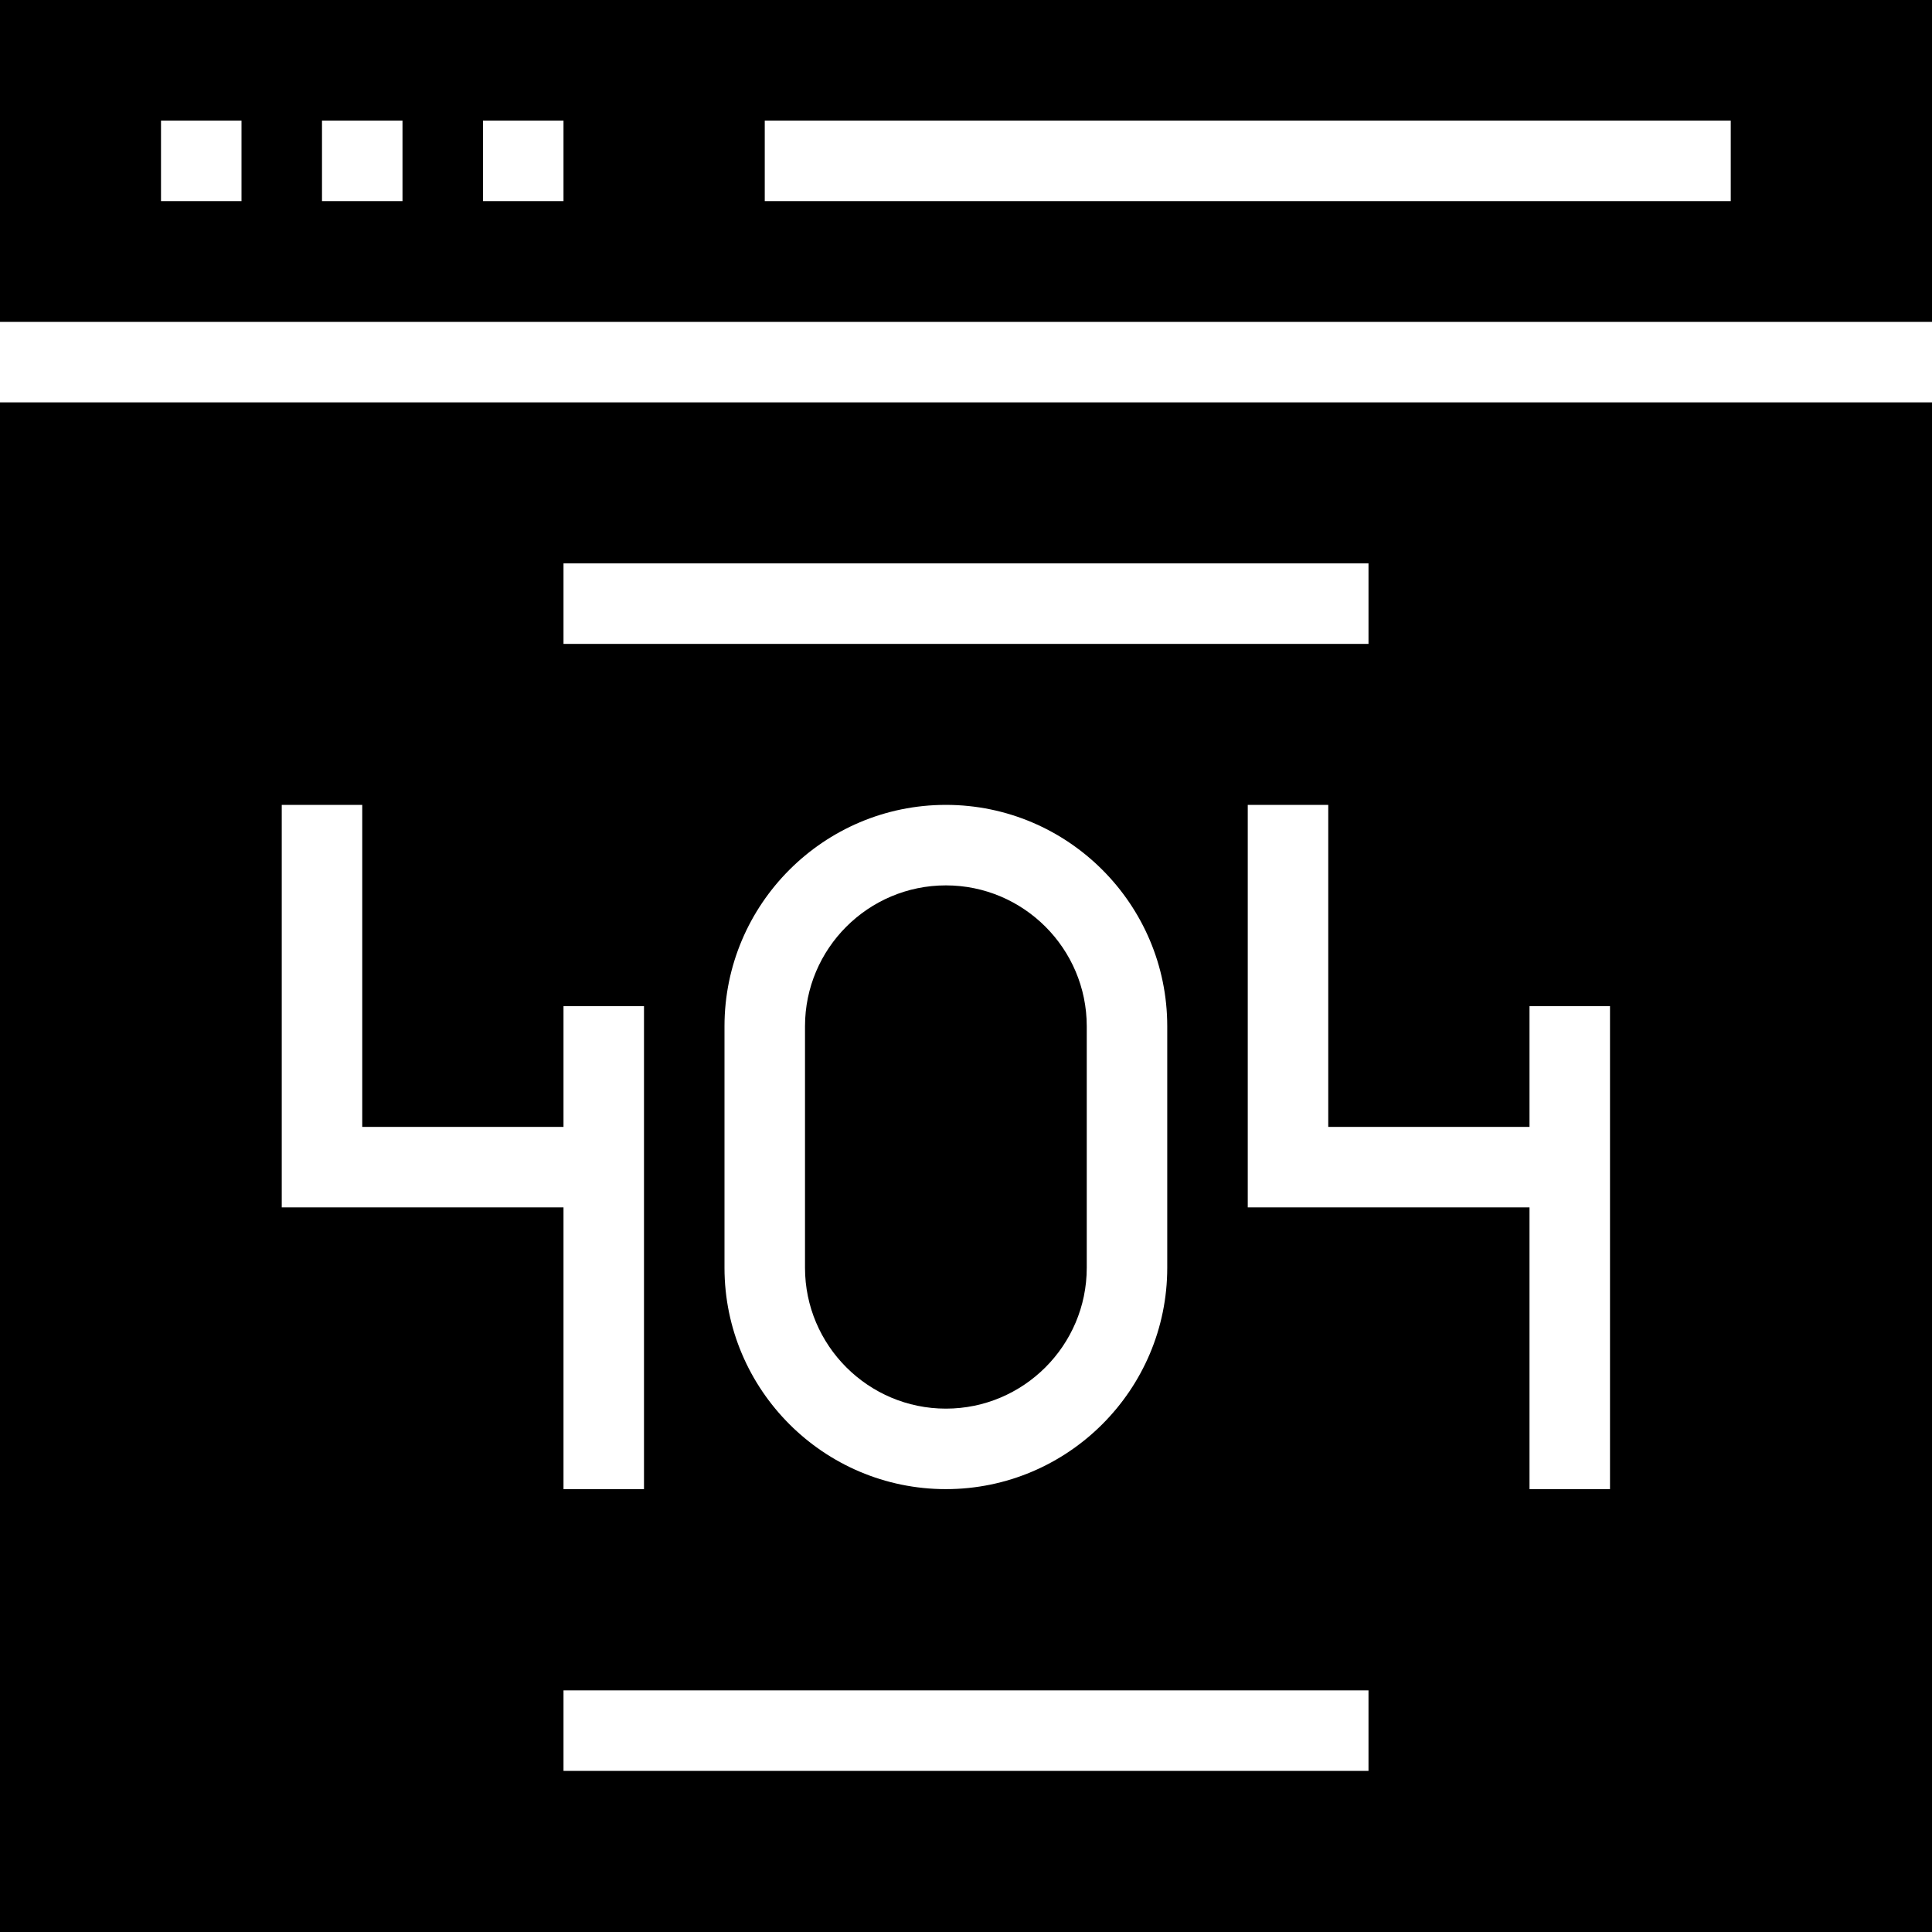
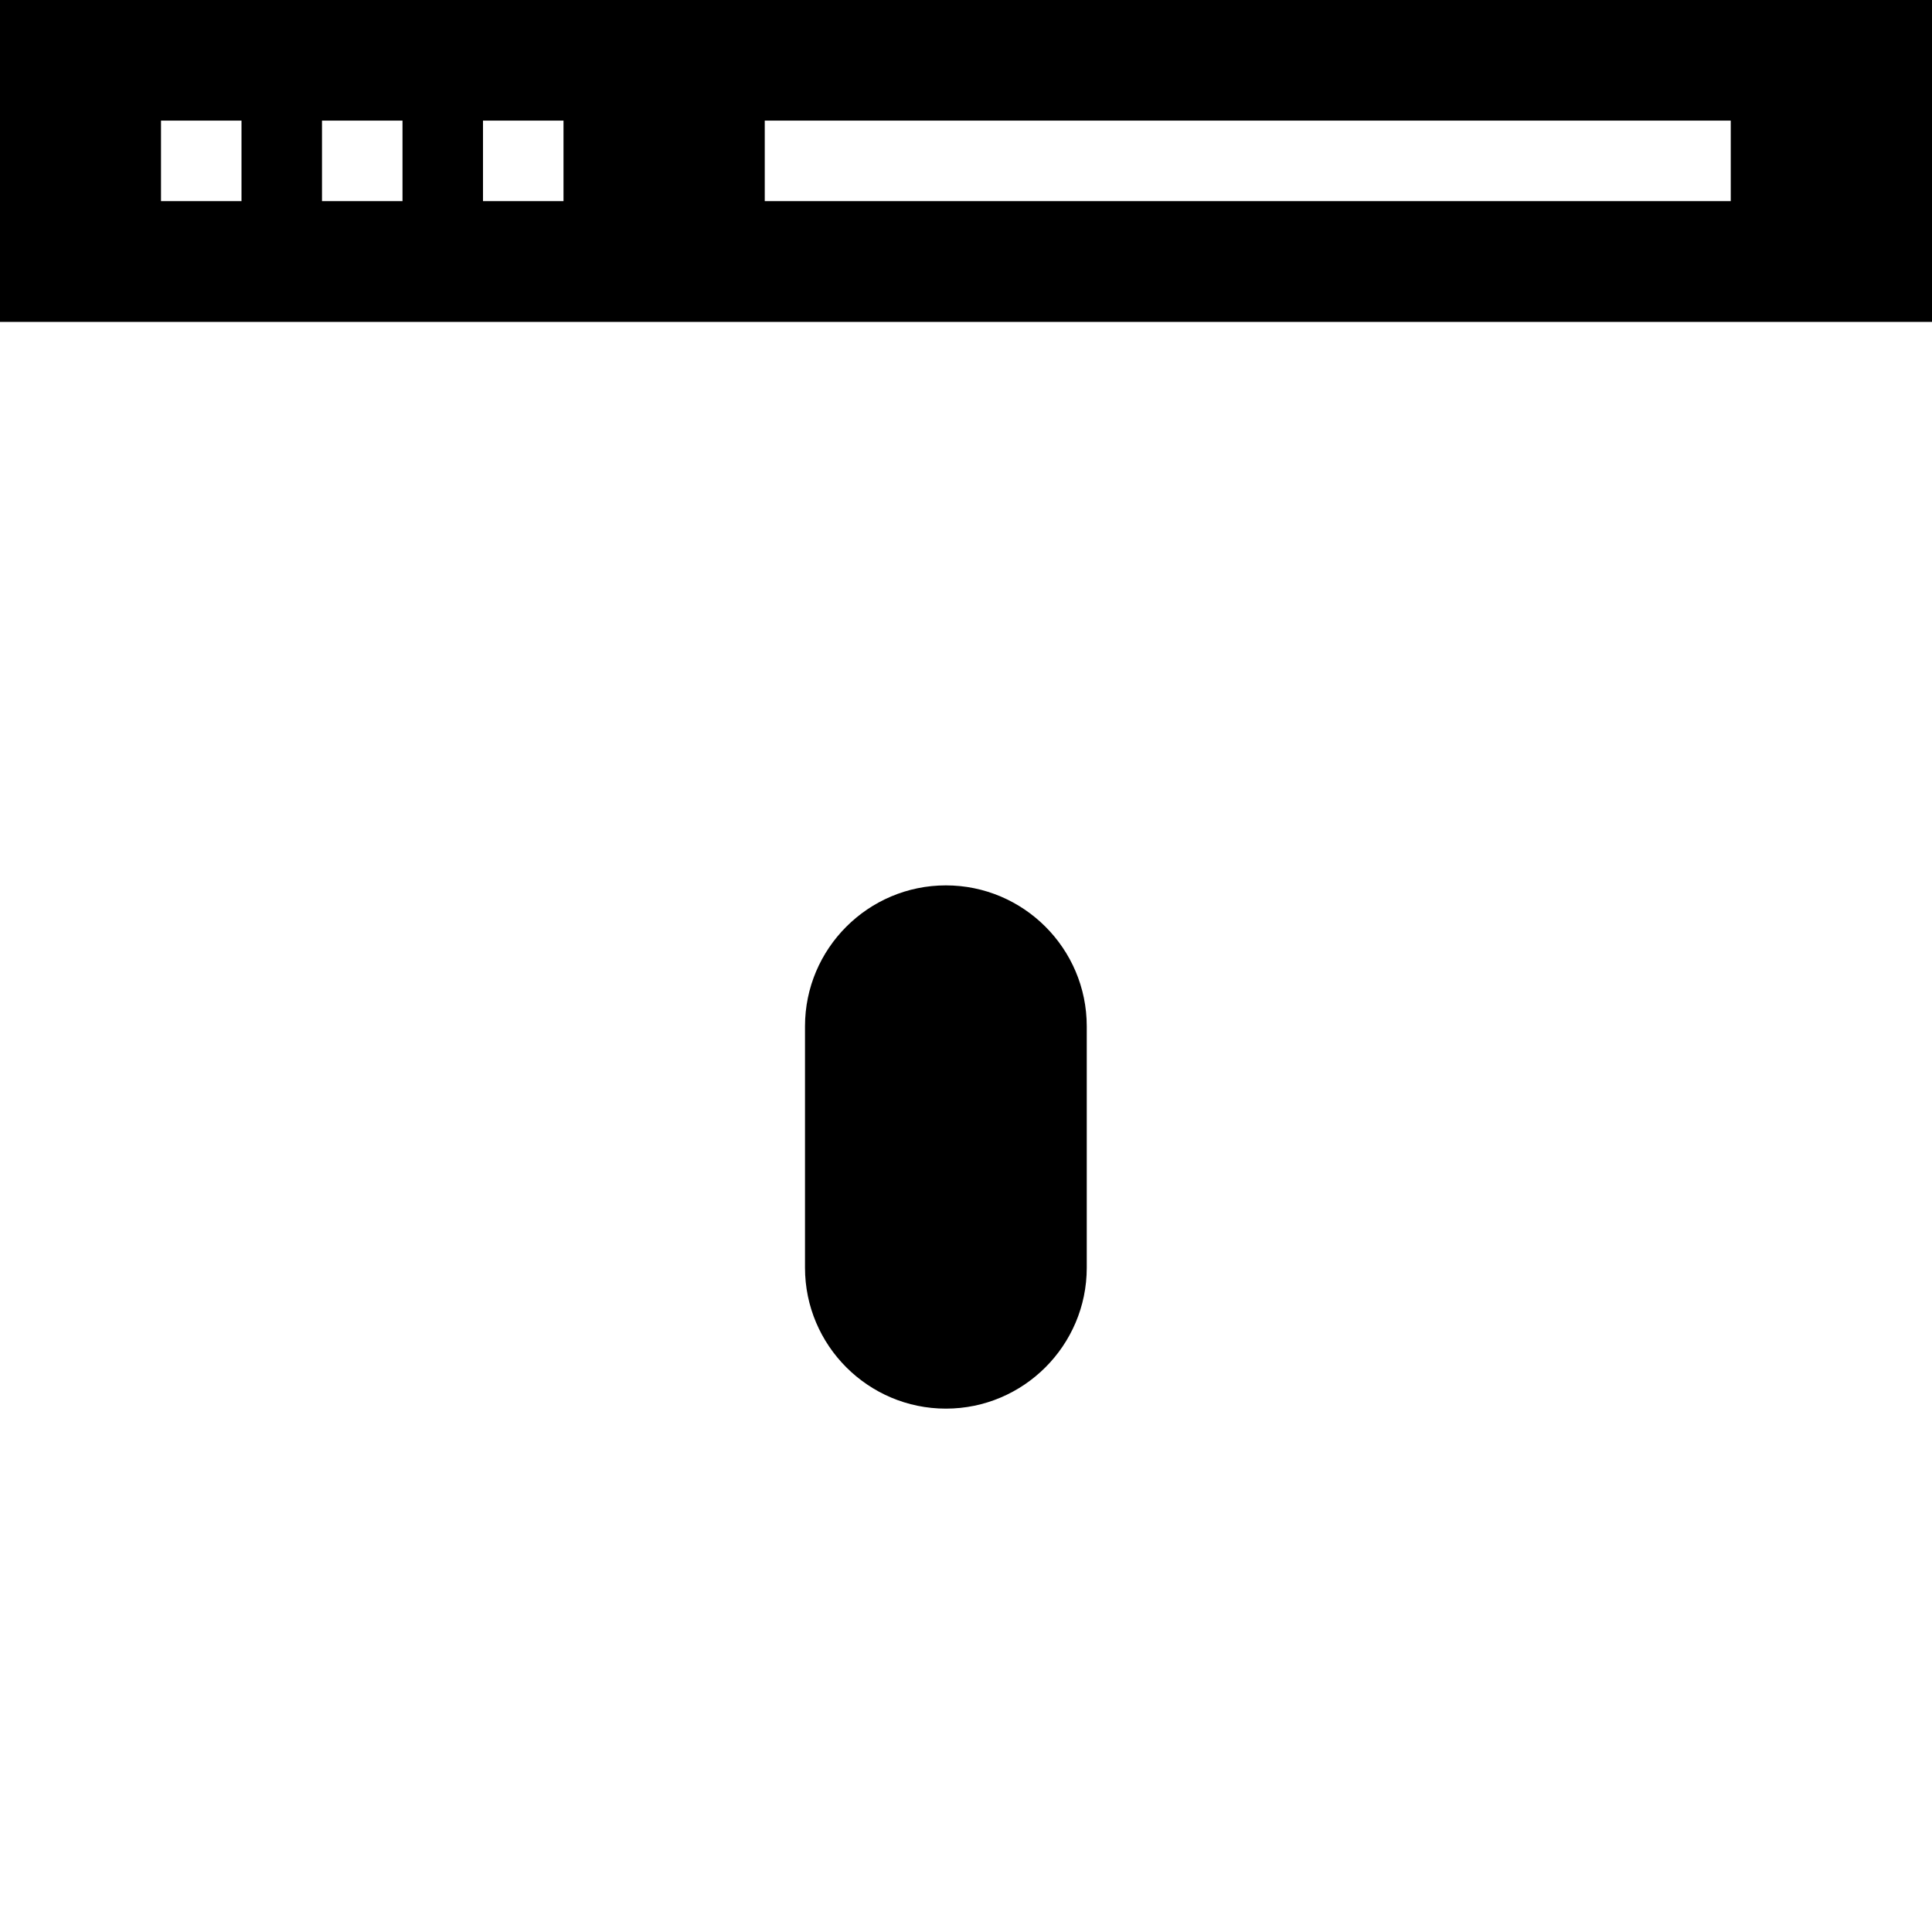
<svg xmlns="http://www.w3.org/2000/svg" fill="#000000" height="800px" width="800px" version="1.1" id="Layer_1" viewBox="0 0 472.615 472.615" xml:space="preserve">
  <g>
    <g>
      <path d="M0,0v78.74h472.615V0H0z M59.077,49.201H39.385V29.509h19.692V49.201z M98.462,49.201H78.769V29.509h19.692V49.201z     M137.846,49.201h-19.692V29.509h19.692V49.201z M423.385,49.201H187.077V29.509h236.308V49.201z" />
    </g>
  </g>
  <g>
    <g>
-       <path d="M0,98.432v374.183h472.615V98.432H0z M137.846,137.817h196.923v19.692H137.846V137.817z M285.538,251.047v59.077    c0,29.856-24.298,54.154-54.154,54.154c-29.856,0-54.154-24.298-54.154-54.154v-59.077c0-29.856,24.298-54.154,54.154-54.154    C261.24,196.894,285.538,221.191,285.538,251.047z M68.923,196.894h19.692v78.769h49.231v-29.538h19.692v118.154h-19.692v-68.923    H68.923V196.894z M334.769,433.201H137.846v-19.692h196.923V433.201z M393.846,364.278h-19.692v-68.923h-68.923v-98.461h19.692    v78.769h49.231v-29.538h19.692V364.278z" />
-     </g>
+       </g>
  </g>
  <g>
    <g>
      <path d="M231.385,216.586c-19,0-34.461,15.461-34.461,34.462v59.077c0,18.999,15.461,34.462,34.461,34.462    c19,0,34.462-15.462,34.462-34.462v-59.077C265.846,232.047,250.385,216.586,231.385,216.586z" />
    </g>
  </g>
</svg>